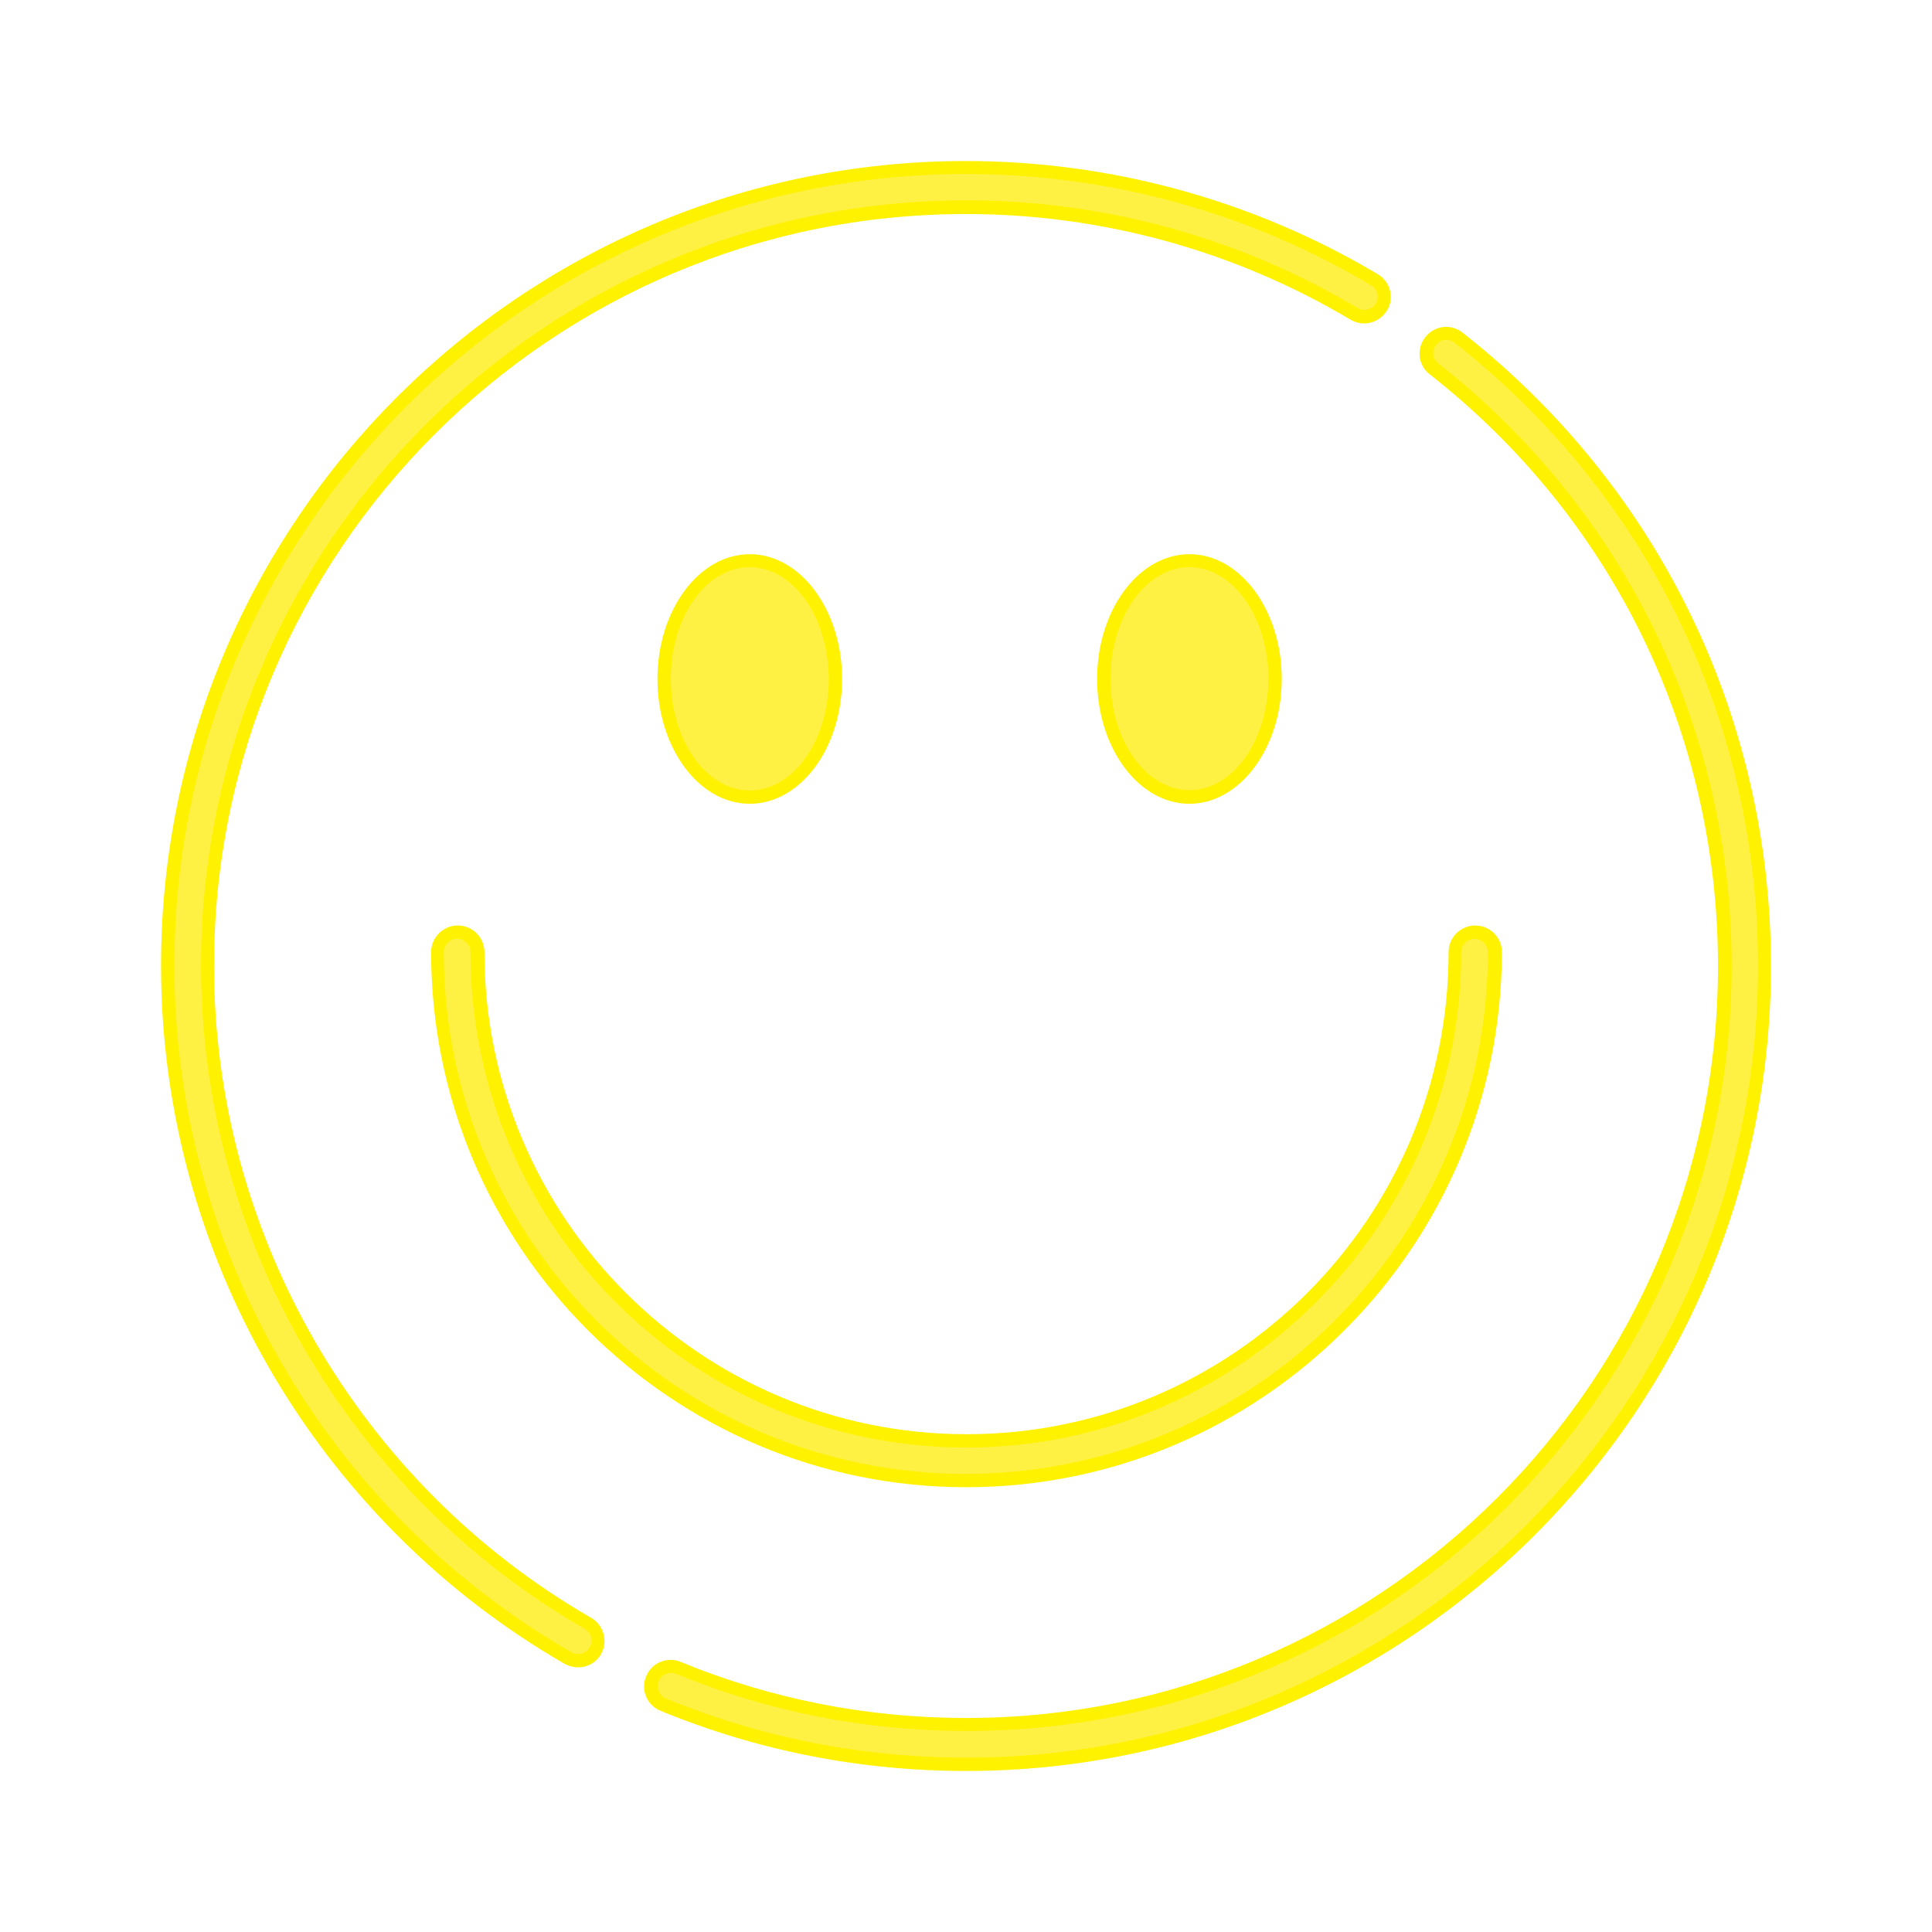
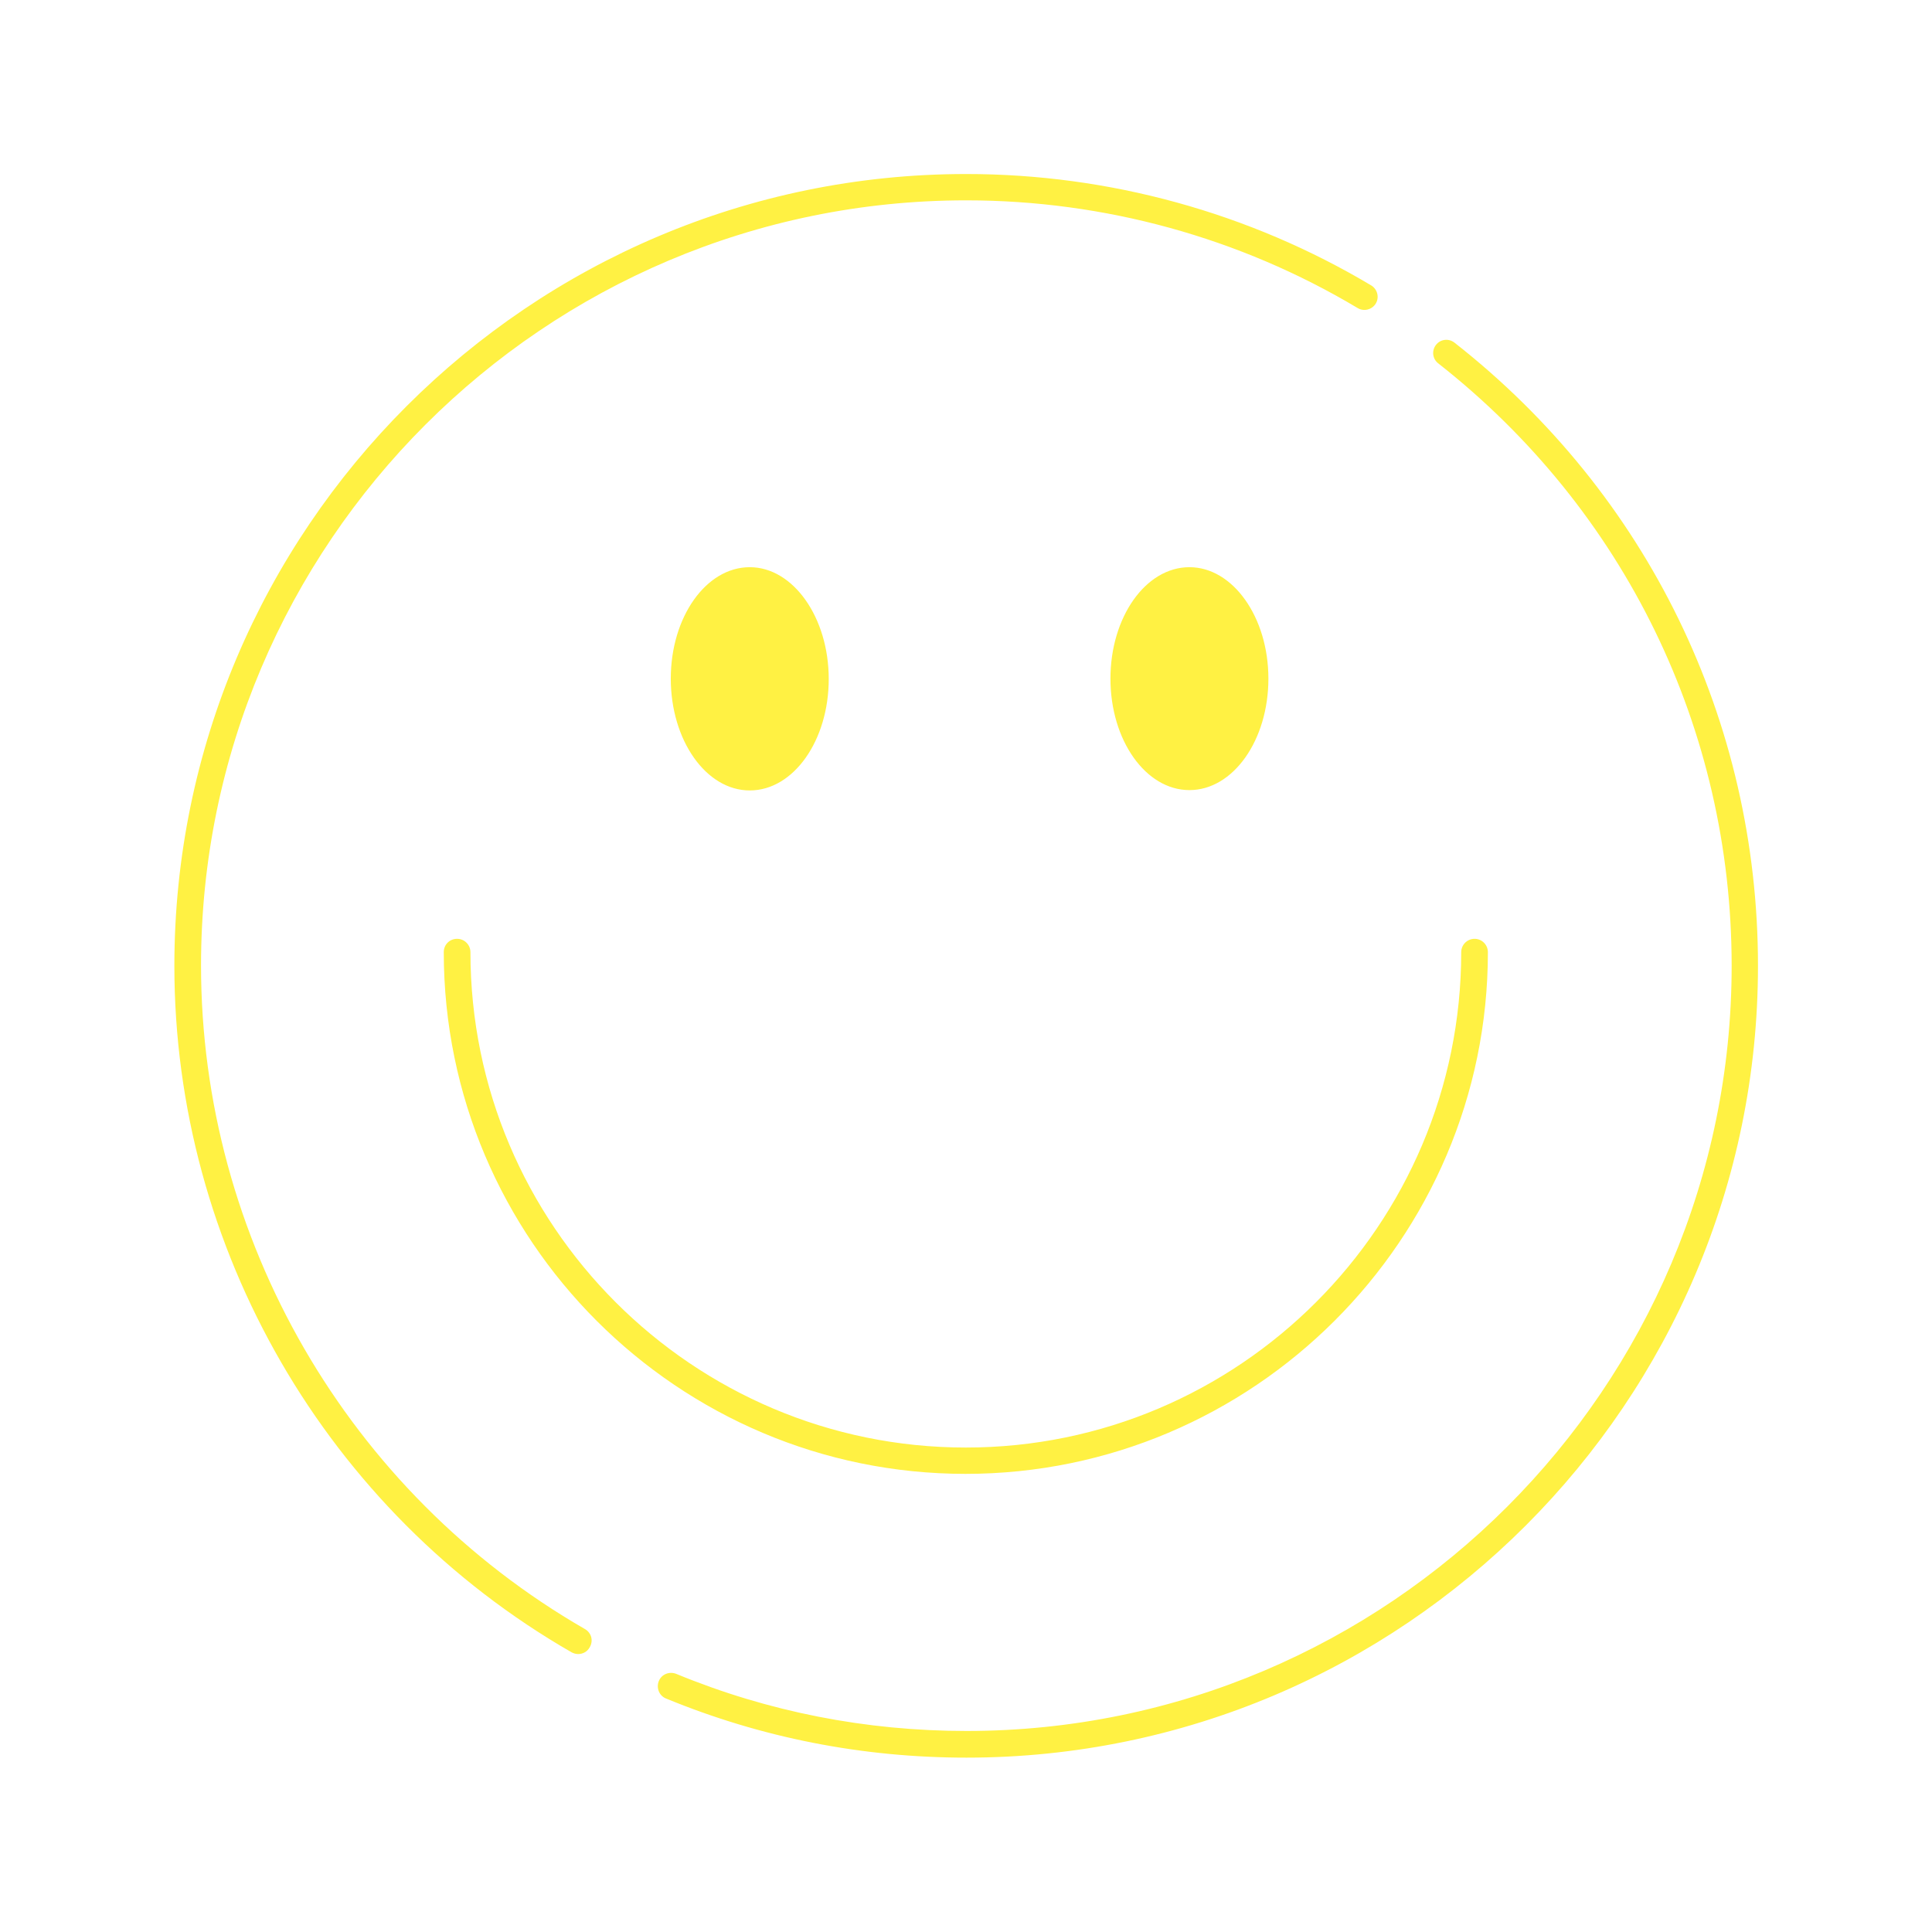
<svg xmlns="http://www.w3.org/2000/svg" xmlns:xlink="http://www.w3.org/1999/xlink" enable-background="new 0 0 494 493" height="565.1" preserveAspectRatio="xMidYMid meet" version="1.0" viewBox="-35.5 -36.2 565.1 565.1" width="565.1" zoomAndPan="magnify">
  <filter id="a" xlink:actuate="onLoad" xlink:show="other" xlink:type="simple">
    <feGaussianBlur stdDeviation="7" />
  </filter>
  <g id="change1_1">
-     <path d="M247.1,481.8c-30.9,0-61-5.9-89.4-17.6c-4-1.6-5.9-6.2-4.2-10.1 c1.2-2.9,4-4.8,7.2-4.8c1,0,2,0.2,2.9,0.6c26.5,10.9,54.6,16.4,83.5,16.4c121.3,0,219.9-98.7,219.9-219.9 c0-68-30.7-131.1-84.3-173.1c-3.4-2.6-4-7.5-1.3-10.9c1.5-1.9,3.7-3,6.1-3c1.7,0,3.4,0.6,4.8,1.7c57.3,45,90.2,112.5,90.2,185.3 C482.5,376.1,376.9,481.8,247.1,481.8z M133.6,451.5c-1.4,0-2.7-0.4-3.9-1c-72.8-42-118.1-120.2-118.1-204.2 C11.6,116.5,117.2,10.9,247,10.9c42.5,0,84.2,11.5,120.5,33.1c3.7,2.2,4.9,7,2.7,10.6c-1.4,2.3-3.9,3.8-6.7,3.8 c-1.4,0-2.8-0.4-4-1.1C325.6,37.1,286.7,26.4,247,26.4c-121.3,0-219.9,98.7-219.9,219.9c0,78.4,42.3,151.5,110.3,190.7 c3.7,2.1,5,6.9,2.9,10.6C139,450,136.4,451.5,133.6,451.5z M247.1,398.8c-86.3,0-156.5-70.2-156.5-156.5c0-4.3,3.5-7.8,7.8-7.8 s7.8,3.5,7.8,7.8c0,77.7,63.2,141,141,141s141-63.2,141-141c0-4.3,3.5-7.8,7.8-7.8s7.8,3.5,7.8,7.8 C403.6,328.6,333.4,398.8,247.1,398.8z M312.4,198.9c-14.9,0-27-16.4-27-36.5s12.1-36.5,27-36.5s27,16.4,27,36.5 S327.2,198.9,312.4,198.9z M183.8,198.9c-14.9,0-27-16.4-27-36.5s12.1-36.5,27-36.5s27,16.4,27,36.5S198.7,198.9,183.8,198.9z" fill="#FFF200" filter="url(#a)" />
-   </g>
+     </g>
  <g id="change2_1">
    <path d="M133.6,447.6c-0.7,0-1.3-0.2-1.9-0.5C60,405.9,15.5,328.9,15.5,246.3c0-127.7,103.9-231.6,231.6-231.6 c41.8,0,82.8,11.3,118.5,32.6c1.8,1.1,2.4,3.5,1.3,5.3s-3.5,2.4-5.3,1.3c-34.5-20.6-74.1-31.5-114.5-31.5 c-123.4,0-223.8,100.4-223.8,223.8c0,79.8,43,154.2,112.3,194.1c1.9,1.1,2.5,3.4,1.4,5.3C136.3,446.9,135,447.6,133.6,447.6z M478.7,246.3c0-71.6-32.3-138-88.8-182.3c-1.7-1.3-4.1-1-5.4,0.7s-1,4.1,0.7,5.4c54.5,42.8,85.8,107,85.8,176.2 c0,123.4-100.4,223.8-223.8,223.8c-29.4,0-58-5.6-84.9-16.7c-2-0.8-4.3,0.1-5.1,2.1s0.1,4.3,2.1,5.1c27.9,11.5,57.5,17.3,87.9,17.3 C374.8,477.9,478.7,374,478.7,246.3z M183.8,129.7c-12.8,0-23.1,14.6-23.1,32.6S171,195,183.8,195s23.1-14.6,23.1-32.6 S196.5,129.7,183.8,129.7z M312.4,129.7c-12.8,0-23.1,14.6-23.1,32.6s10.3,32.6,23.1,32.6c12.8,0,23.1-14.6,23.1-32.6 S325.1,129.7,312.4,129.7z M399.7,242.3c0-2.1-1.7-3.9-3.9-3.9c-2.1,0-3.9,1.7-3.9,3.9c0,79.9-65,144.9-144.9,144.9 s-144.9-65-144.9-144.9c0-2.1-1.7-3.9-3.9-3.9s-3.9,1.7-3.9,3.9c0,84.2,68.5,152.6,152.6,152.6S399.7,326.4,399.7,242.3z" fill="#FFF143" />
  </g>
</svg>